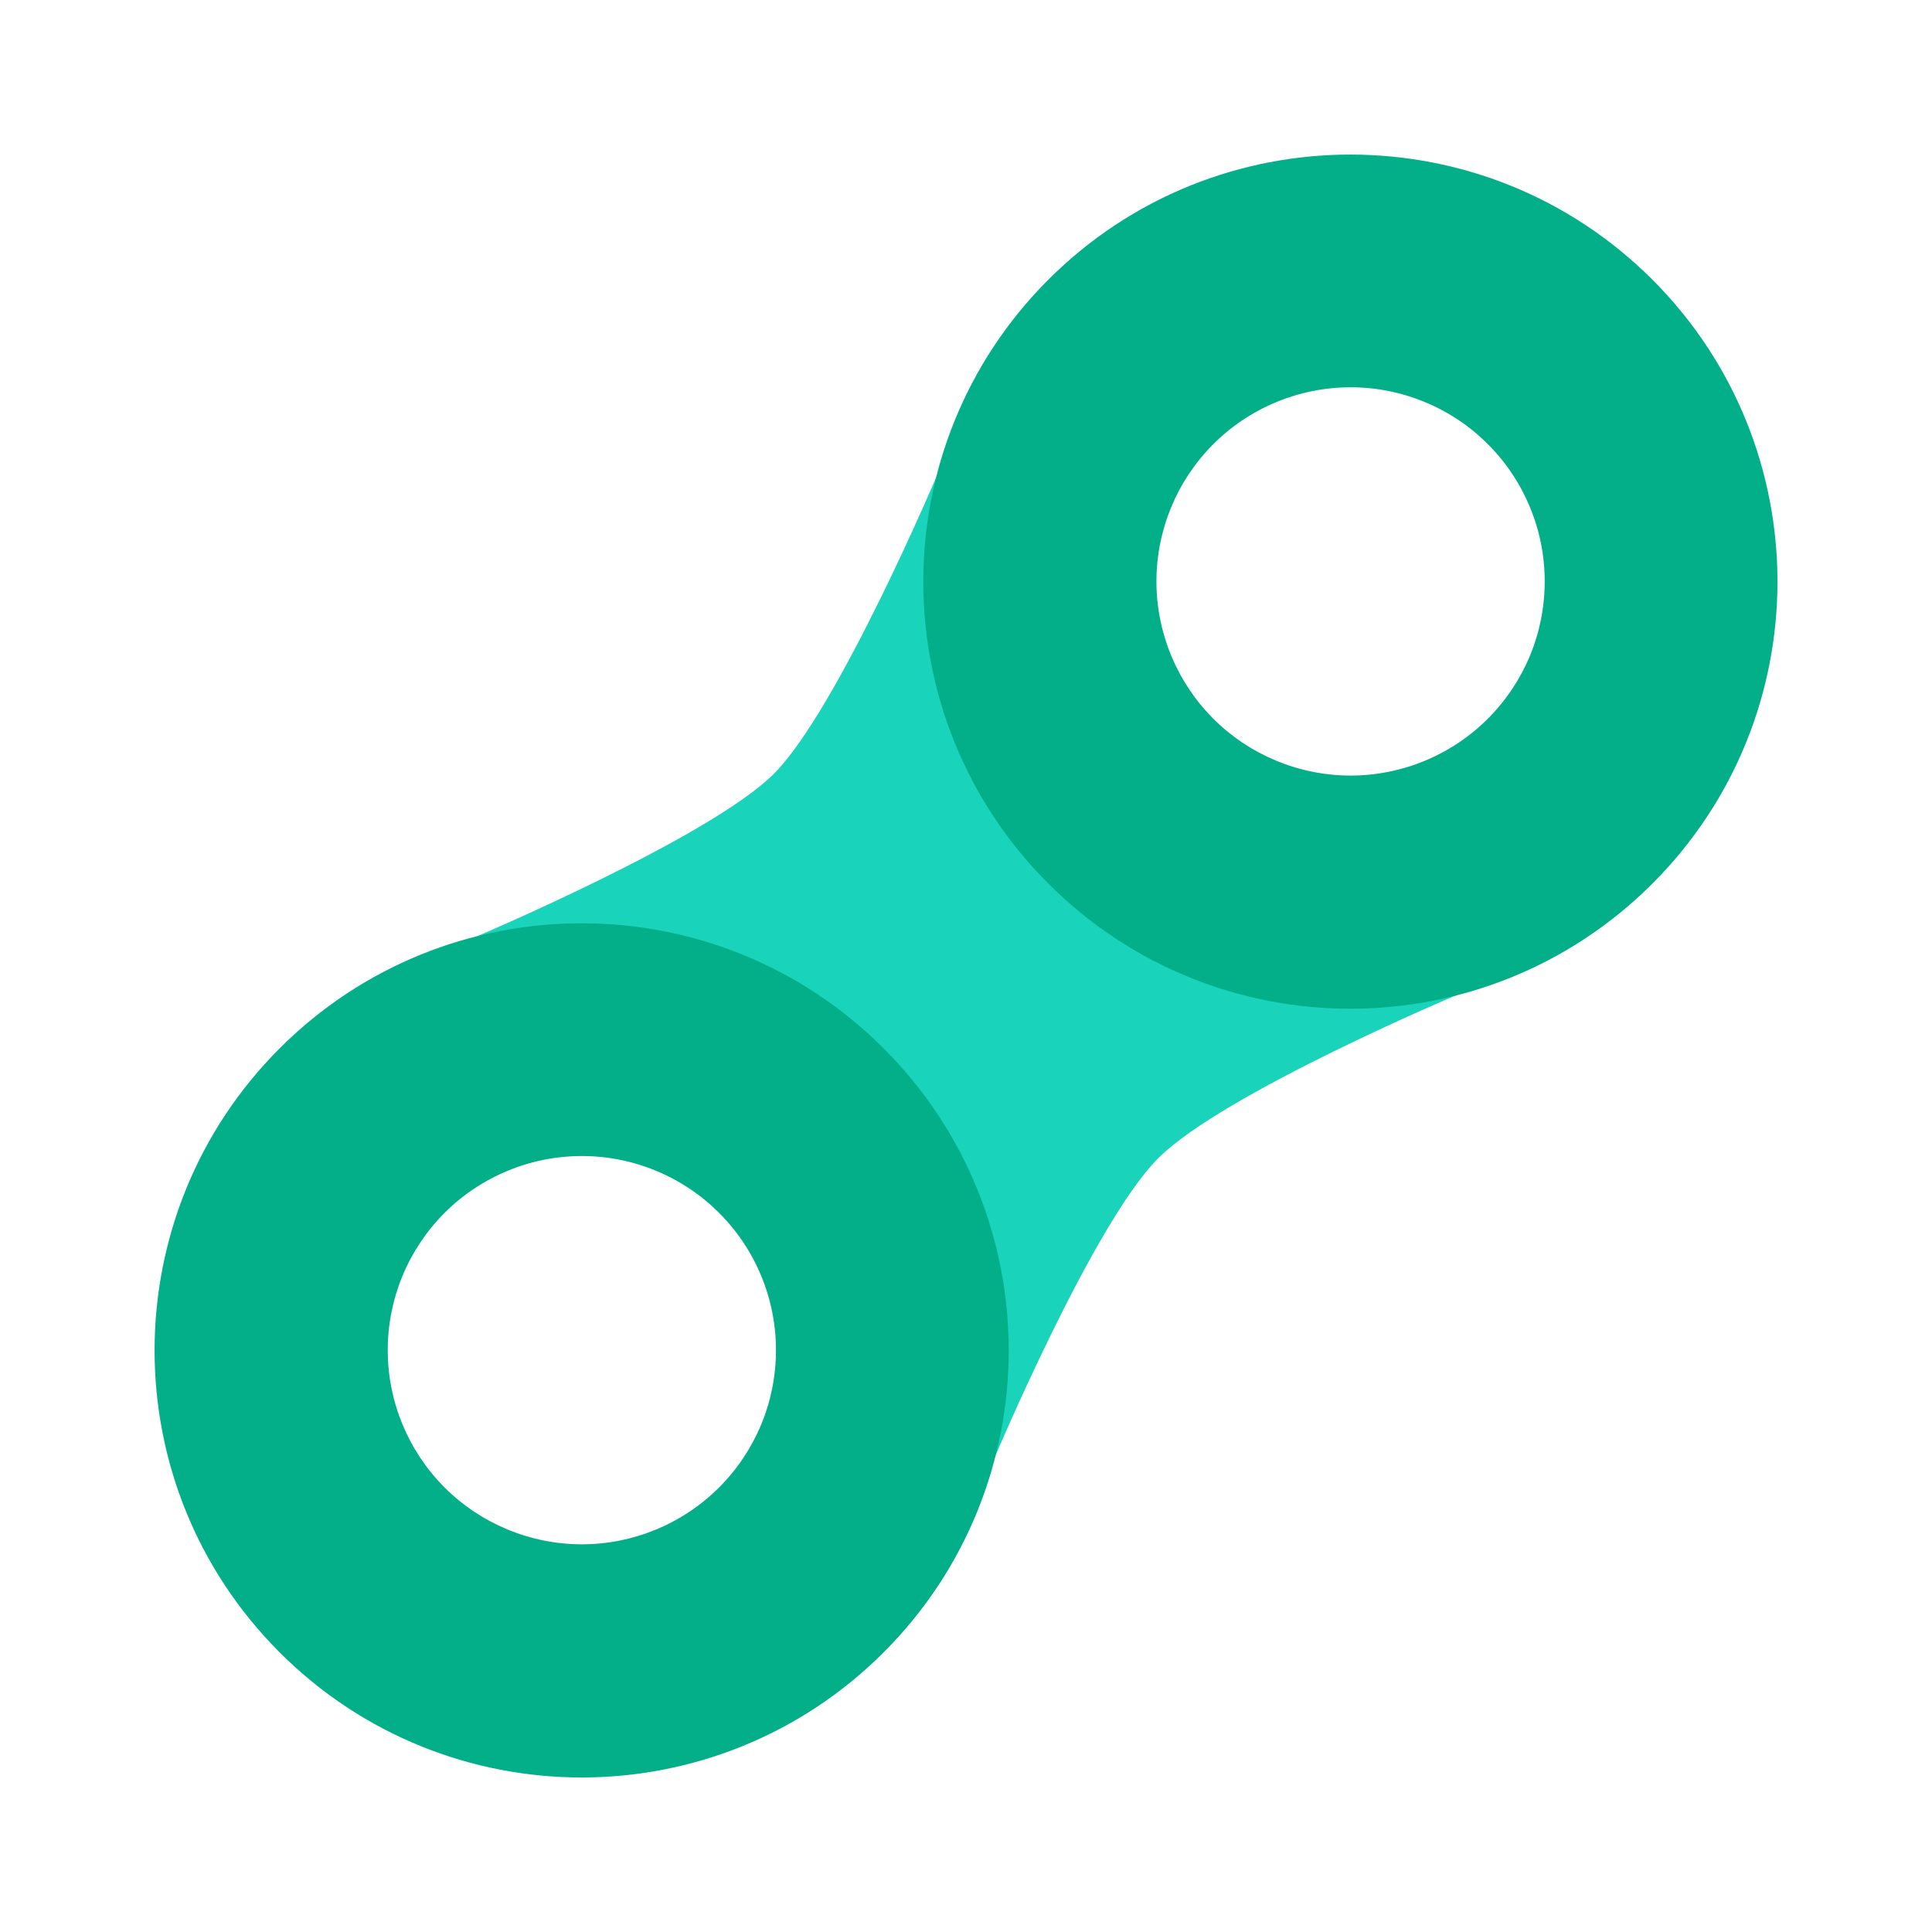
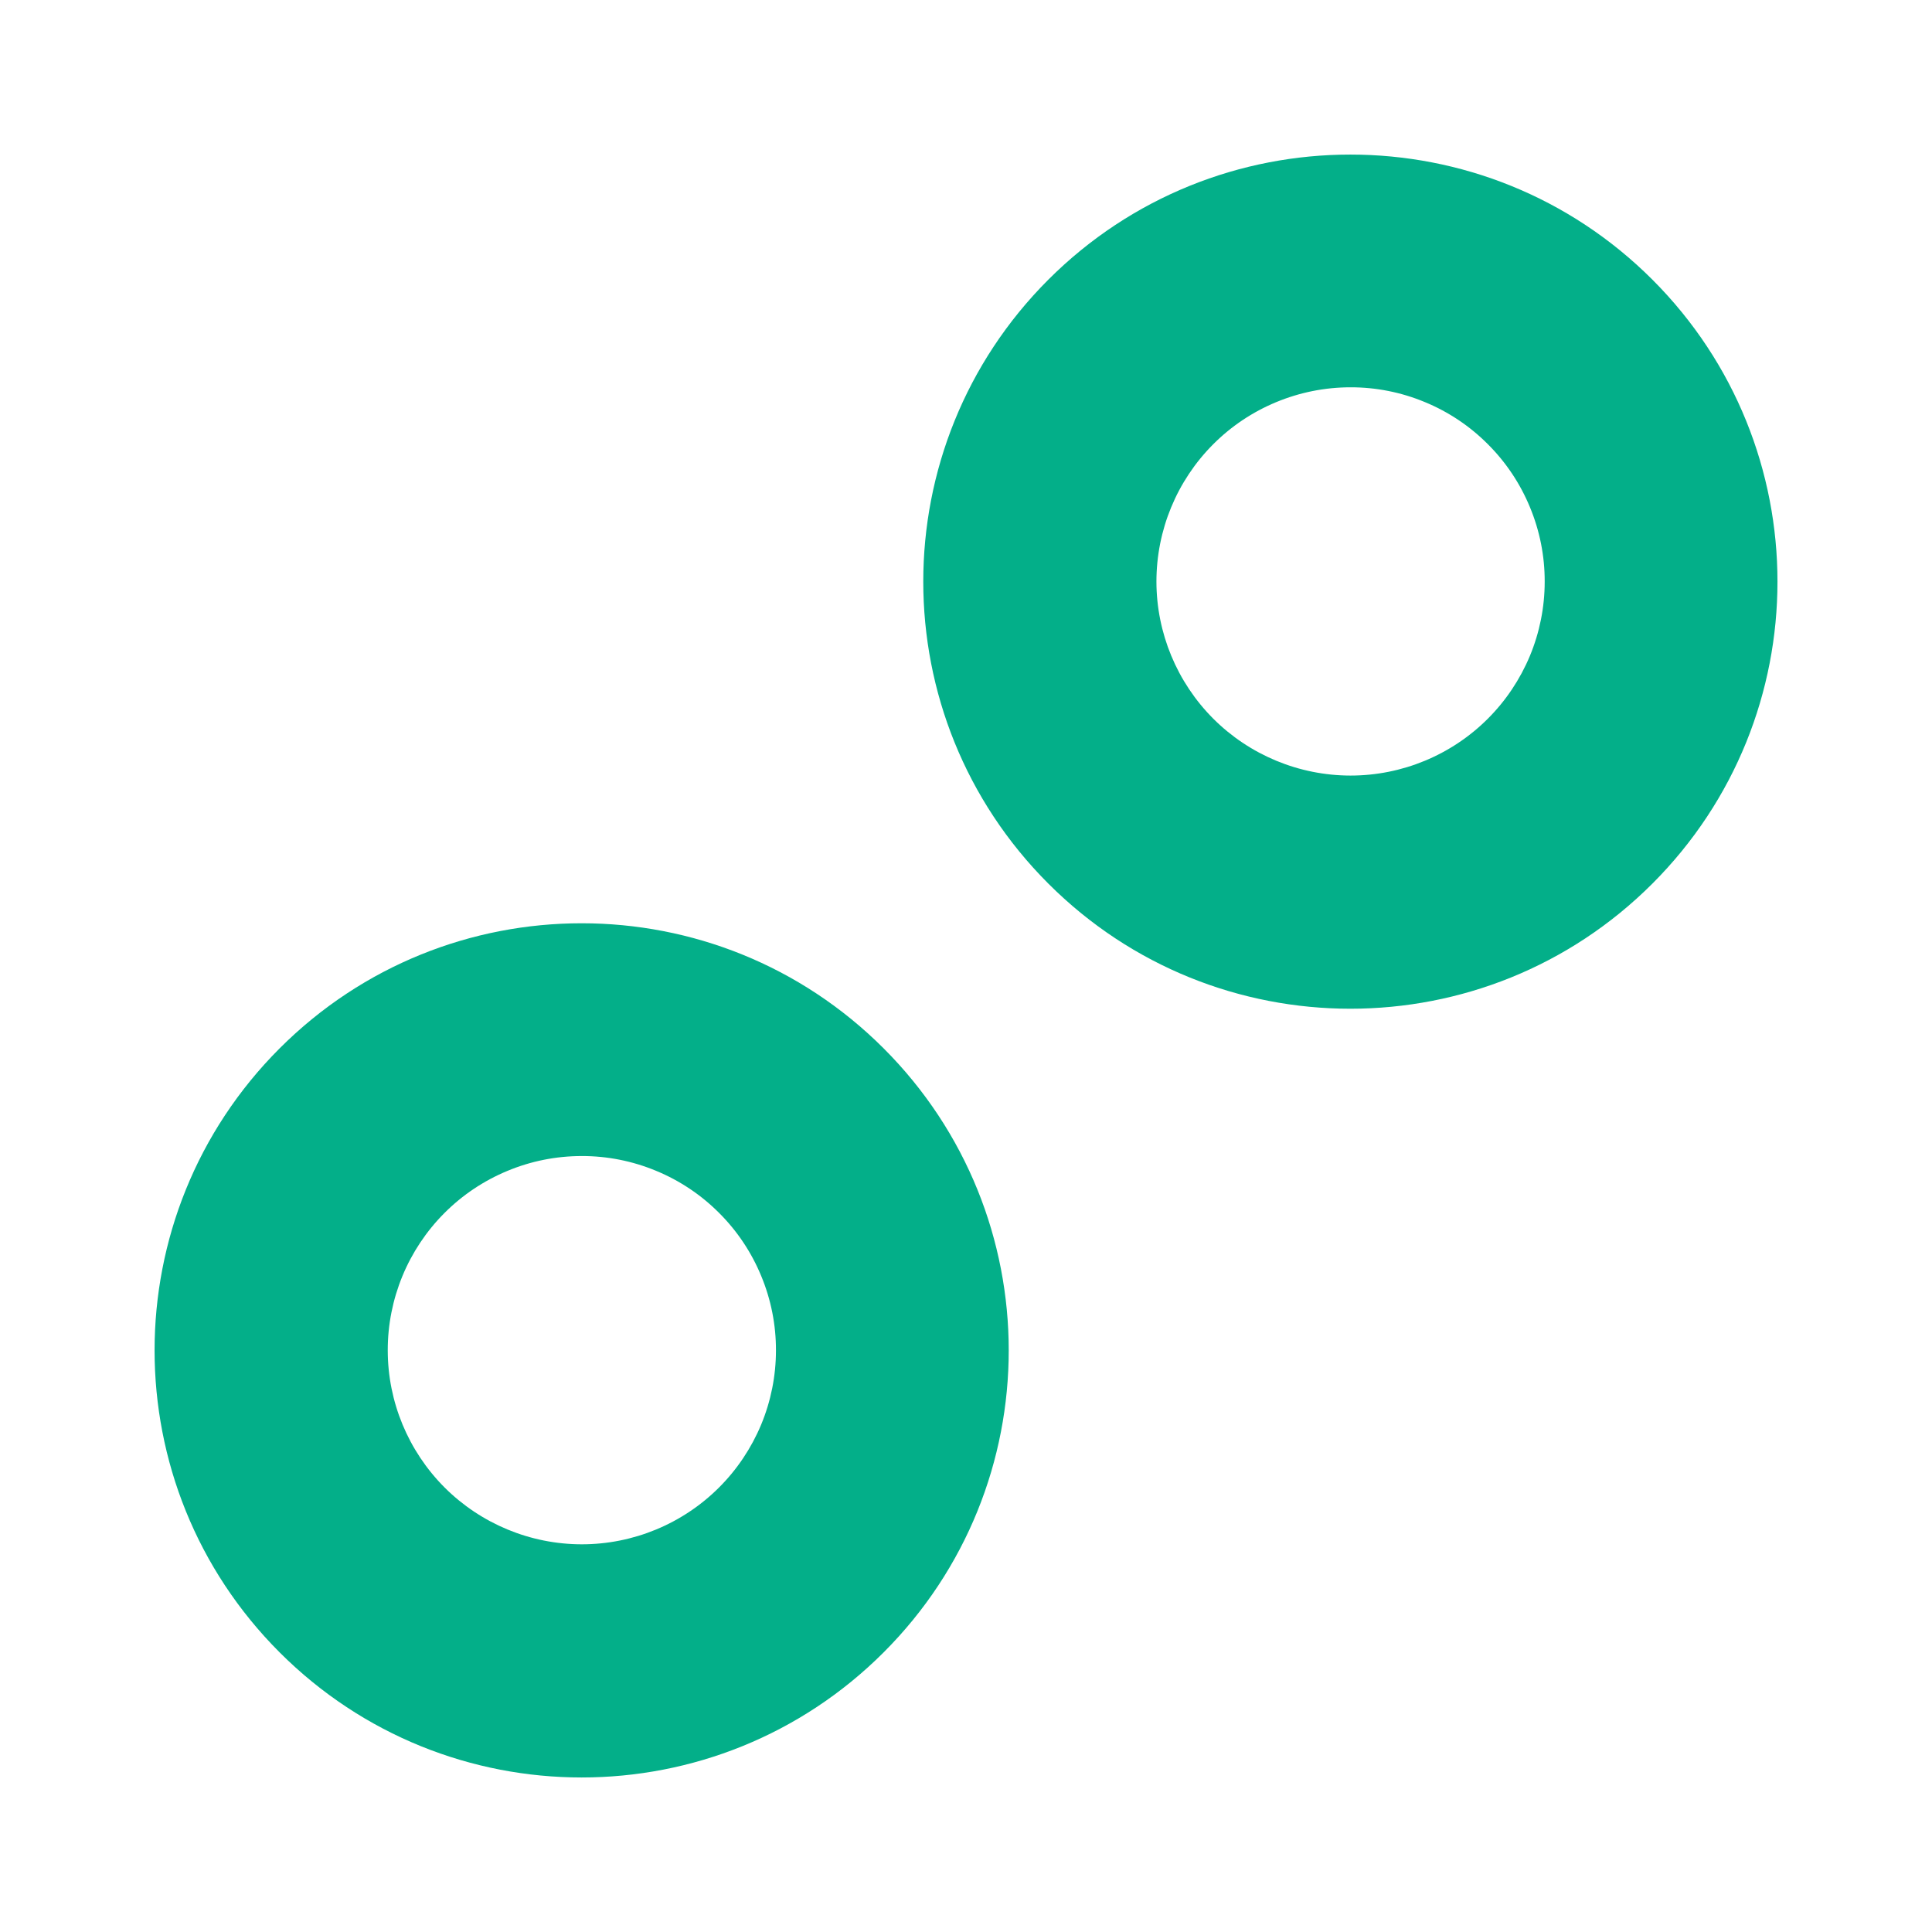
<svg xmlns="http://www.w3.org/2000/svg" width="30" height="30" viewBox="0 0 30 30" fill="none">
-   <path d="M7.326 14.574C7.326 14.574 11.017 13.015 12.016 12.016C13.015 11.017 14.574 7.327 14.574 7.327L22.674 15.427C22.674 15.427 18.997 16.972 17.985 17.985C16.972 18.997 15.427 22.674 15.427 22.674L7.327 14.573L7.326 14.574Z" fill="#1AD3BB" />
-   <path fill-rule="evenodd" clip-rule="evenodd" d="M25.658 13.721C28.248 11.131 28.248 6.932 25.658 4.342C23.068 1.753 18.869 1.753 16.279 4.342C13.689 6.932 13.689 11.131 16.279 13.721C18.869 16.311 23.068 16.311 25.658 13.721ZM23.1 11.163C23.381 10.883 23.603 10.551 23.756 10.185C23.908 9.819 23.986 9.427 23.986 9.031C23.987 8.634 23.909 8.242 23.757 7.876C23.606 7.51 23.384 7.177 23.103 6.897C22.823 6.616 22.491 6.394 22.124 6.243C21.758 6.091 21.366 6.013 20.97 6.014C20.573 6.014 20.181 6.093 19.815 6.245C19.449 6.397 19.117 6.619 18.837 6.9C18.273 7.466 17.957 8.232 17.957 9.031C17.958 9.829 18.276 10.595 18.84 11.16C19.405 11.724 20.171 12.042 20.97 12.043C21.768 12.043 22.534 11.727 23.1 11.163ZM13.721 25.658C16.311 23.068 16.311 18.869 13.721 16.279C11.131 13.689 6.932 13.689 4.342 16.279C1.753 18.869 1.753 23.068 4.342 25.658C6.932 28.248 11.131 28.248 13.721 25.658ZM11.163 23.1C11.444 22.82 11.666 22.488 11.819 22.122C11.971 21.756 12.049 21.364 12.049 20.968C12.05 20.571 11.972 20.179 11.82 19.813C11.669 19.447 11.447 19.114 11.166 18.834C10.886 18.553 10.553 18.331 10.187 18.18C9.821 18.028 9.429 17.95 9.033 17.951C8.636 17.951 8.244 18.029 7.878 18.182C7.512 18.334 7.18 18.556 6.9 18.837C6.336 19.403 6.02 20.169 6.021 20.968C6.021 21.766 6.339 22.532 6.903 23.097C7.468 23.661 8.234 23.979 9.033 23.98C9.831 23.98 10.597 23.664 11.163 23.1Z" fill="#03AF89" />
+   <path fill-rule="evenodd" clip-rule="evenodd" d="M25.658 13.721C28.248 11.131 28.248 6.932 25.658 4.342C23.068 1.753 18.869 1.753 16.279 4.342C13.689 6.932 13.689 11.131 16.279 13.721C18.869 16.311 23.068 16.311 25.658 13.721ZM23.1 11.163C23.381 10.883 23.603 10.551 23.756 10.185C23.908 9.819 23.986 9.427 23.986 9.031C23.987 8.634 23.909 8.242 23.757 7.876C23.606 7.51 23.384 7.177 23.103 6.897C22.823 6.616 22.491 6.394 22.124 6.243C21.758 6.091 21.366 6.013 20.97 6.014C20.573 6.014 20.181 6.093 19.815 6.245C19.449 6.397 19.117 6.619 18.837 6.9C18.273 7.466 17.957 8.232 17.957 9.031C17.958 9.829 18.276 10.595 18.84 11.16C19.405 11.724 20.171 12.042 20.97 12.043C21.768 12.043 22.534 11.727 23.1 11.163M13.721 25.658C16.311 23.068 16.311 18.869 13.721 16.279C11.131 13.689 6.932 13.689 4.342 16.279C1.753 18.869 1.753 23.068 4.342 25.658C6.932 28.248 11.131 28.248 13.721 25.658ZM11.163 23.1C11.444 22.82 11.666 22.488 11.819 22.122C11.971 21.756 12.049 21.364 12.049 20.968C12.05 20.571 11.972 20.179 11.82 19.813C11.669 19.447 11.447 19.114 11.166 18.834C10.886 18.553 10.553 18.331 10.187 18.18C9.821 18.028 9.429 17.95 9.033 17.951C8.636 17.951 8.244 18.029 7.878 18.182C7.512 18.334 7.18 18.556 6.9 18.837C6.336 19.403 6.02 20.169 6.021 20.968C6.021 21.766 6.339 22.532 6.903 23.097C7.468 23.661 8.234 23.979 9.033 23.98C9.831 23.98 10.597 23.664 11.163 23.1Z" fill="#03AF89" />
</svg>